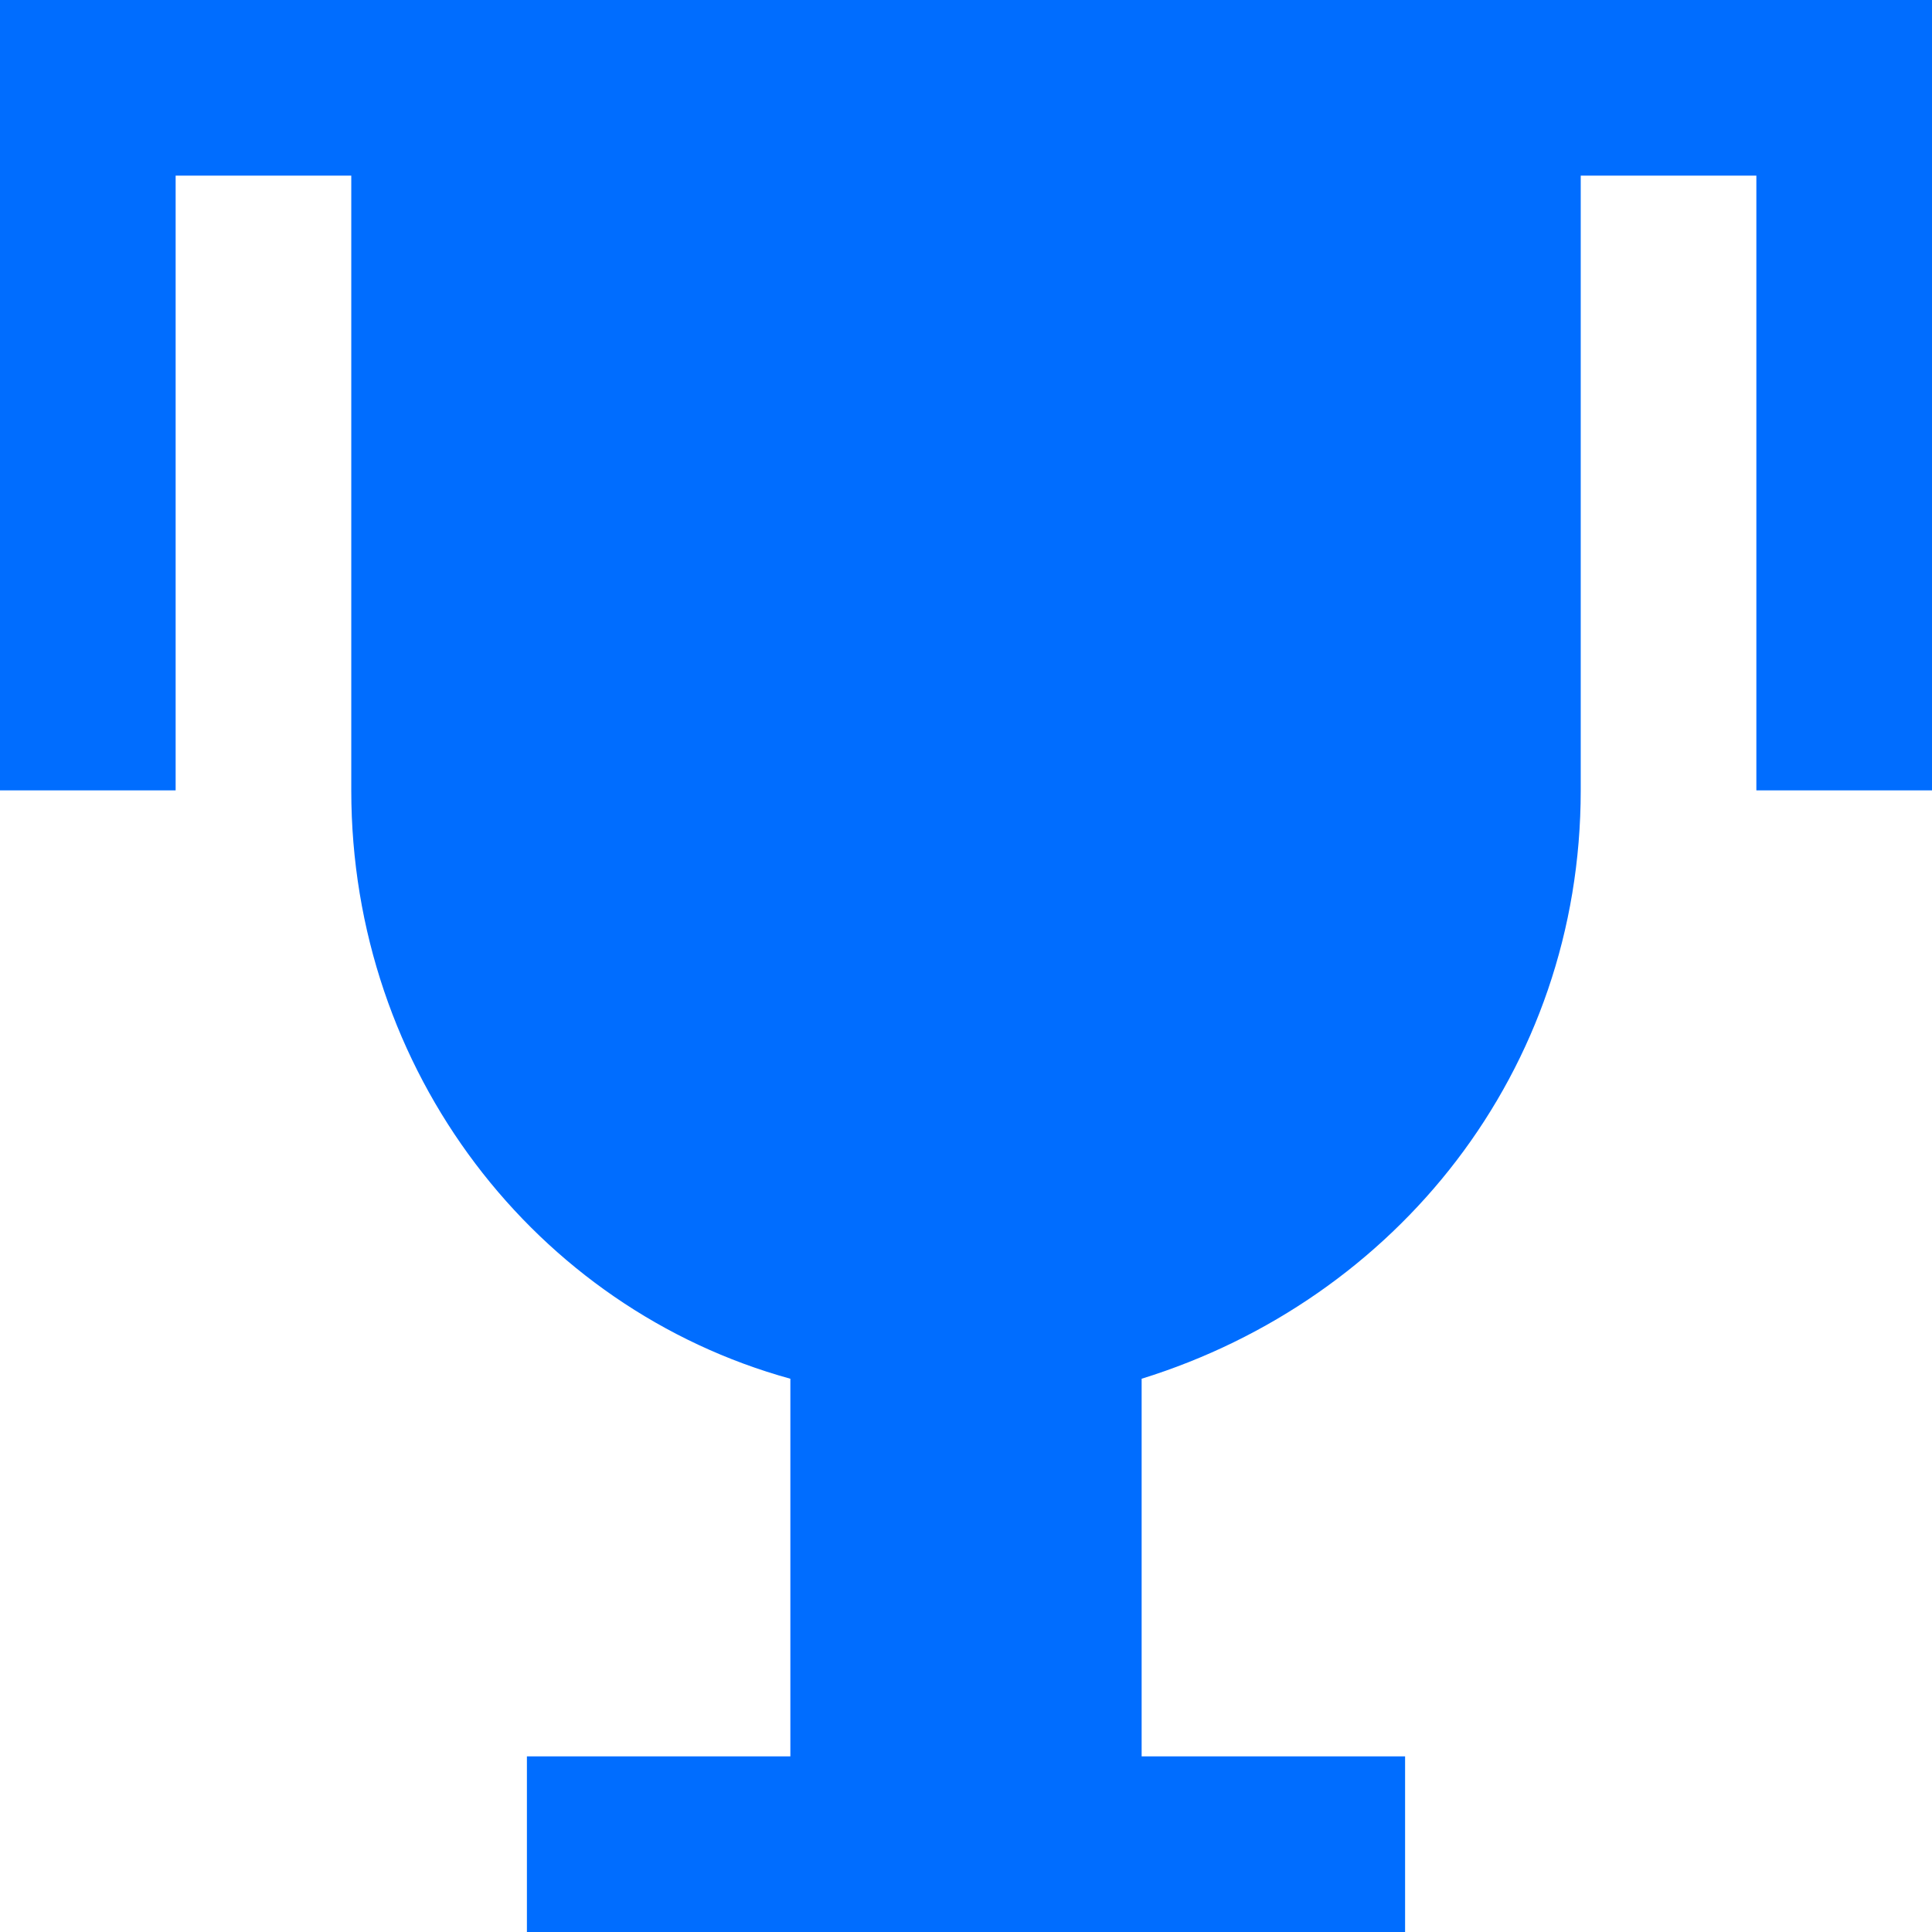
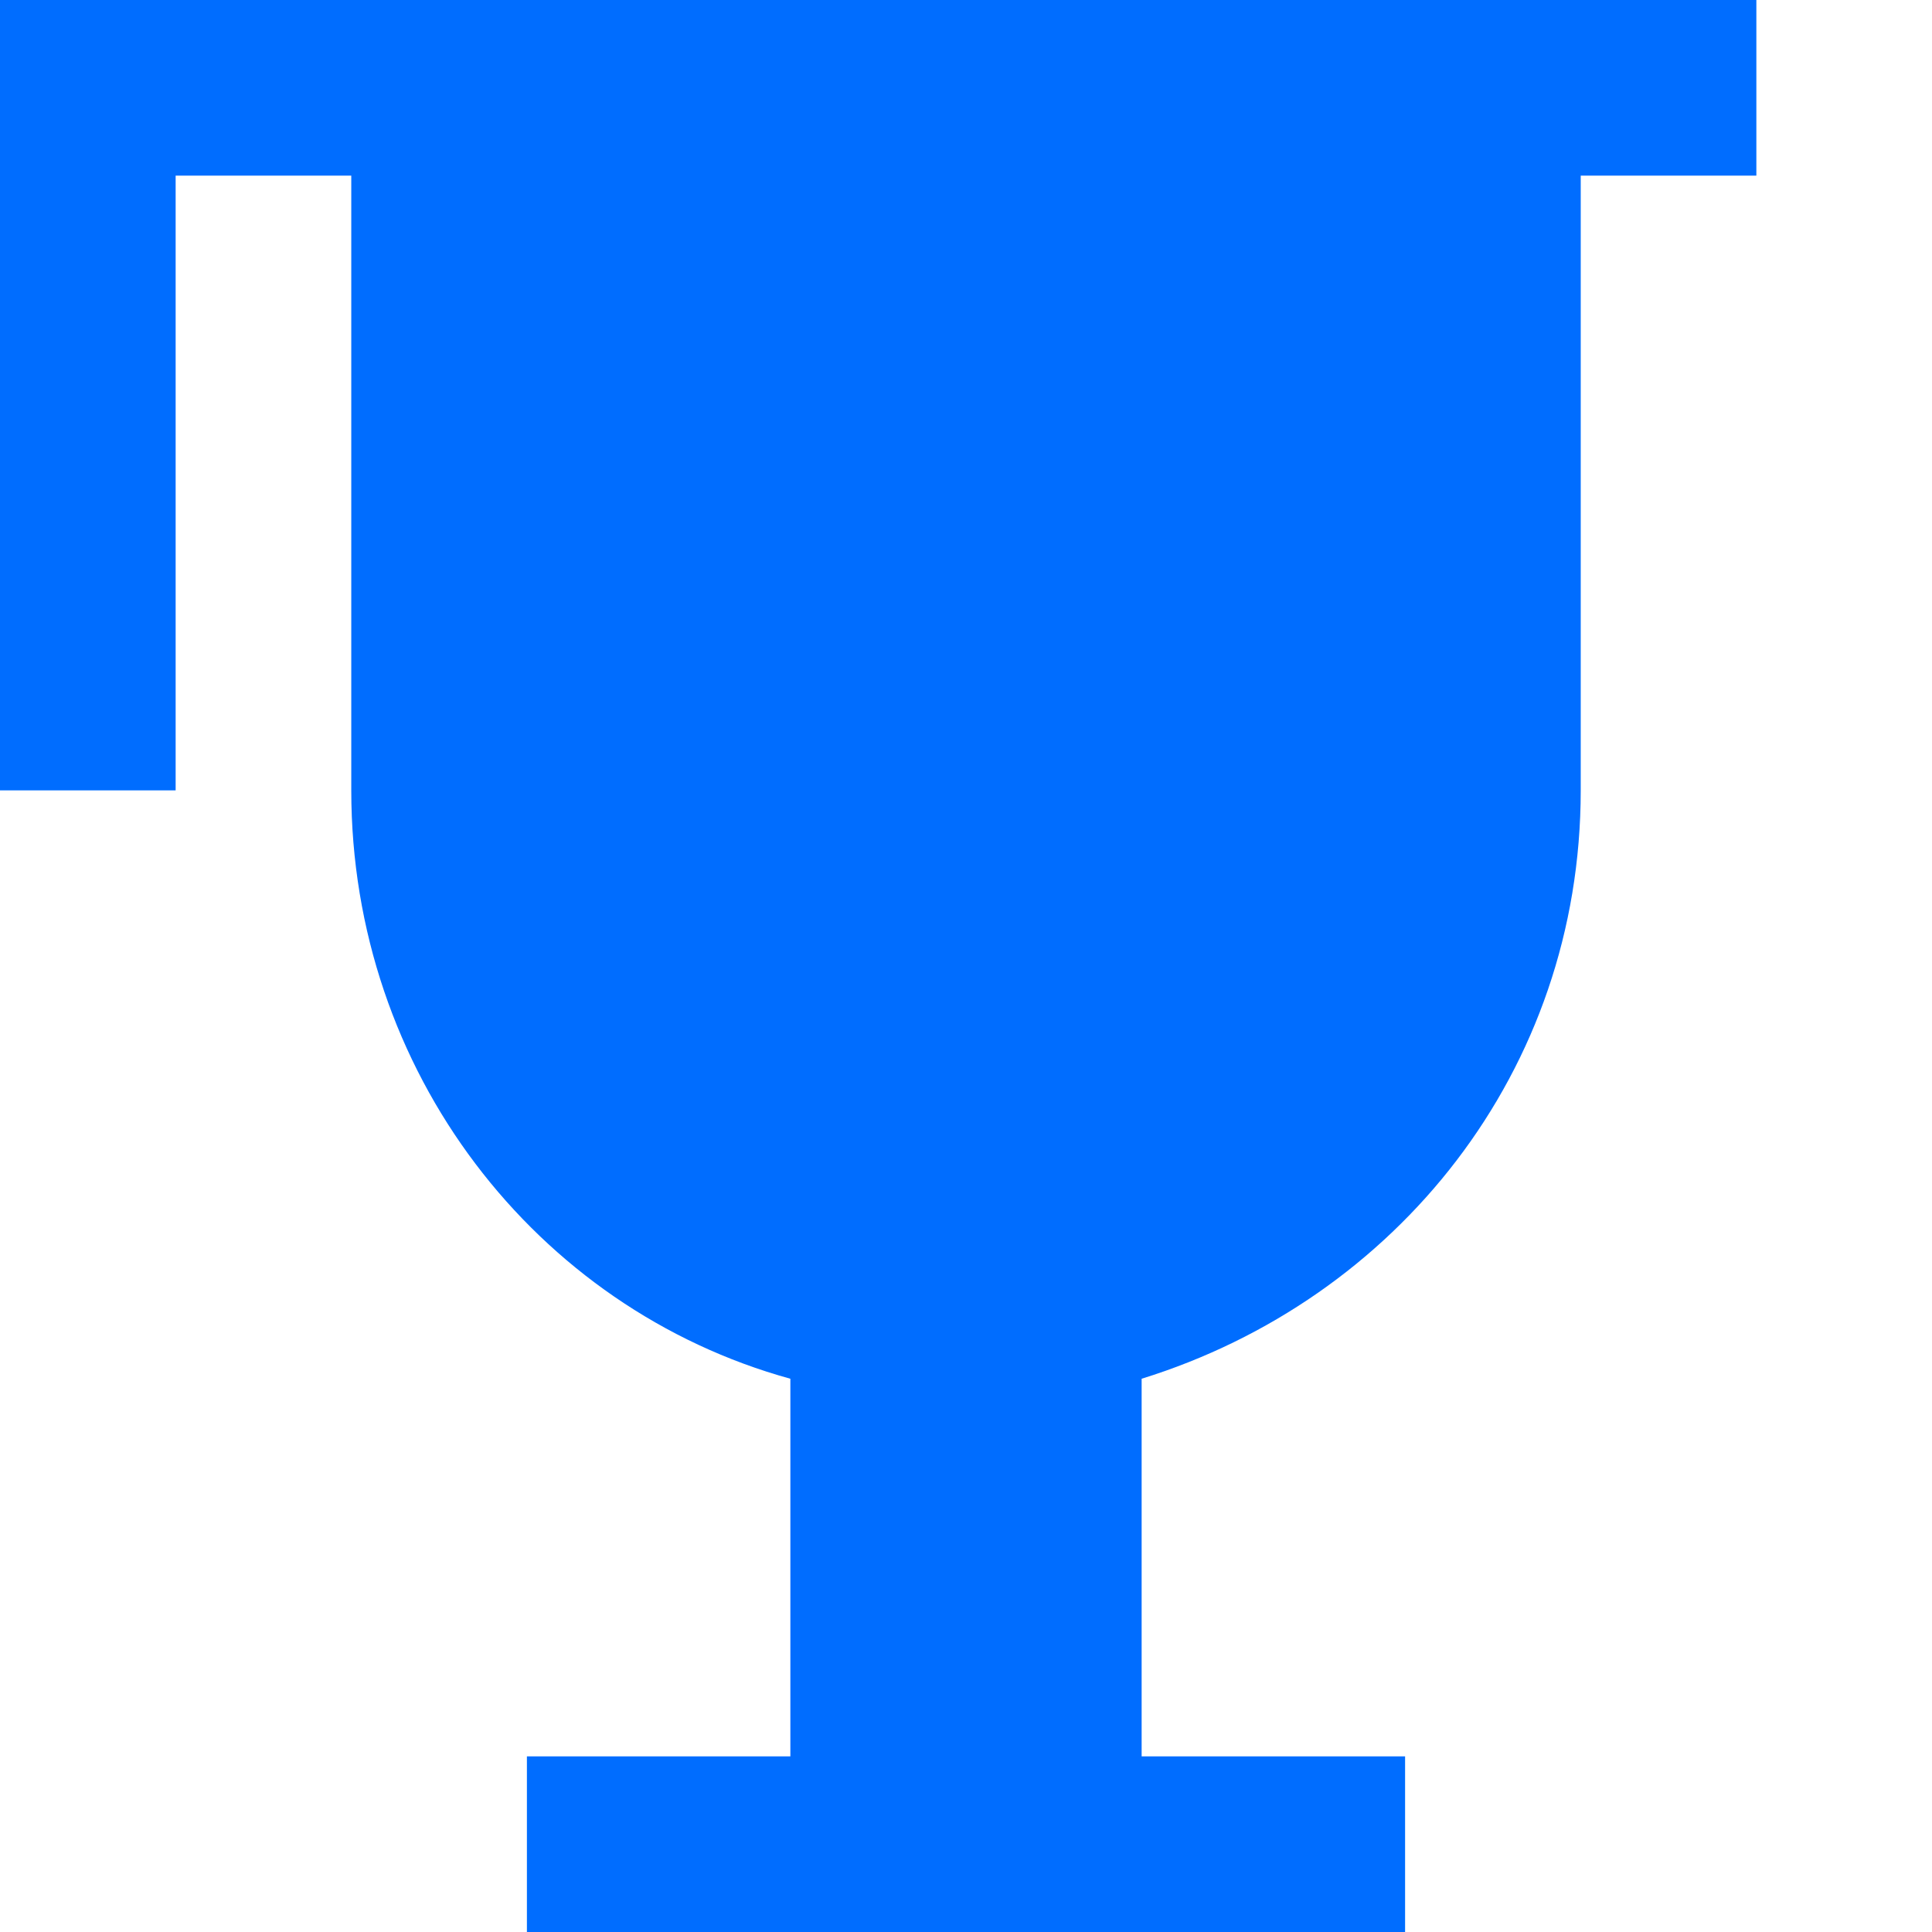
<svg xmlns="http://www.w3.org/2000/svg" version="1.1" id="Layer_1" x="0px" y="0px" viewBox="0 0 22 22" style="enable-background:new 0 0 22 22;" xml:space="preserve">
  <style type="text/css">
	.st0{fill-rule:evenodd;clip-rule:evenodd;fill:#006DFF;}
</style>
  <g id="trophy--reward-rating-trophy-social-award-media">
-     <path id="Union" class="st0" d="M1,0H0v9h2V2h2v7c0,3.2,2.1,5.9,5,6.7V20H6v2h10v-2h-3v-4.3c2.9-0.9,5-3.5,5-6.7V2h2v7h2V0H1z" />
+     <path id="Union" class="st0" d="M1,0H0v9h2V2h2v7c0,3.2,2.1,5.9,5,6.7V20H6v2h10v-2h-3v-4.3c2.9-0.9,5-3.5,5-6.7V2h2v7V0H1z" />
  </g>
</svg>